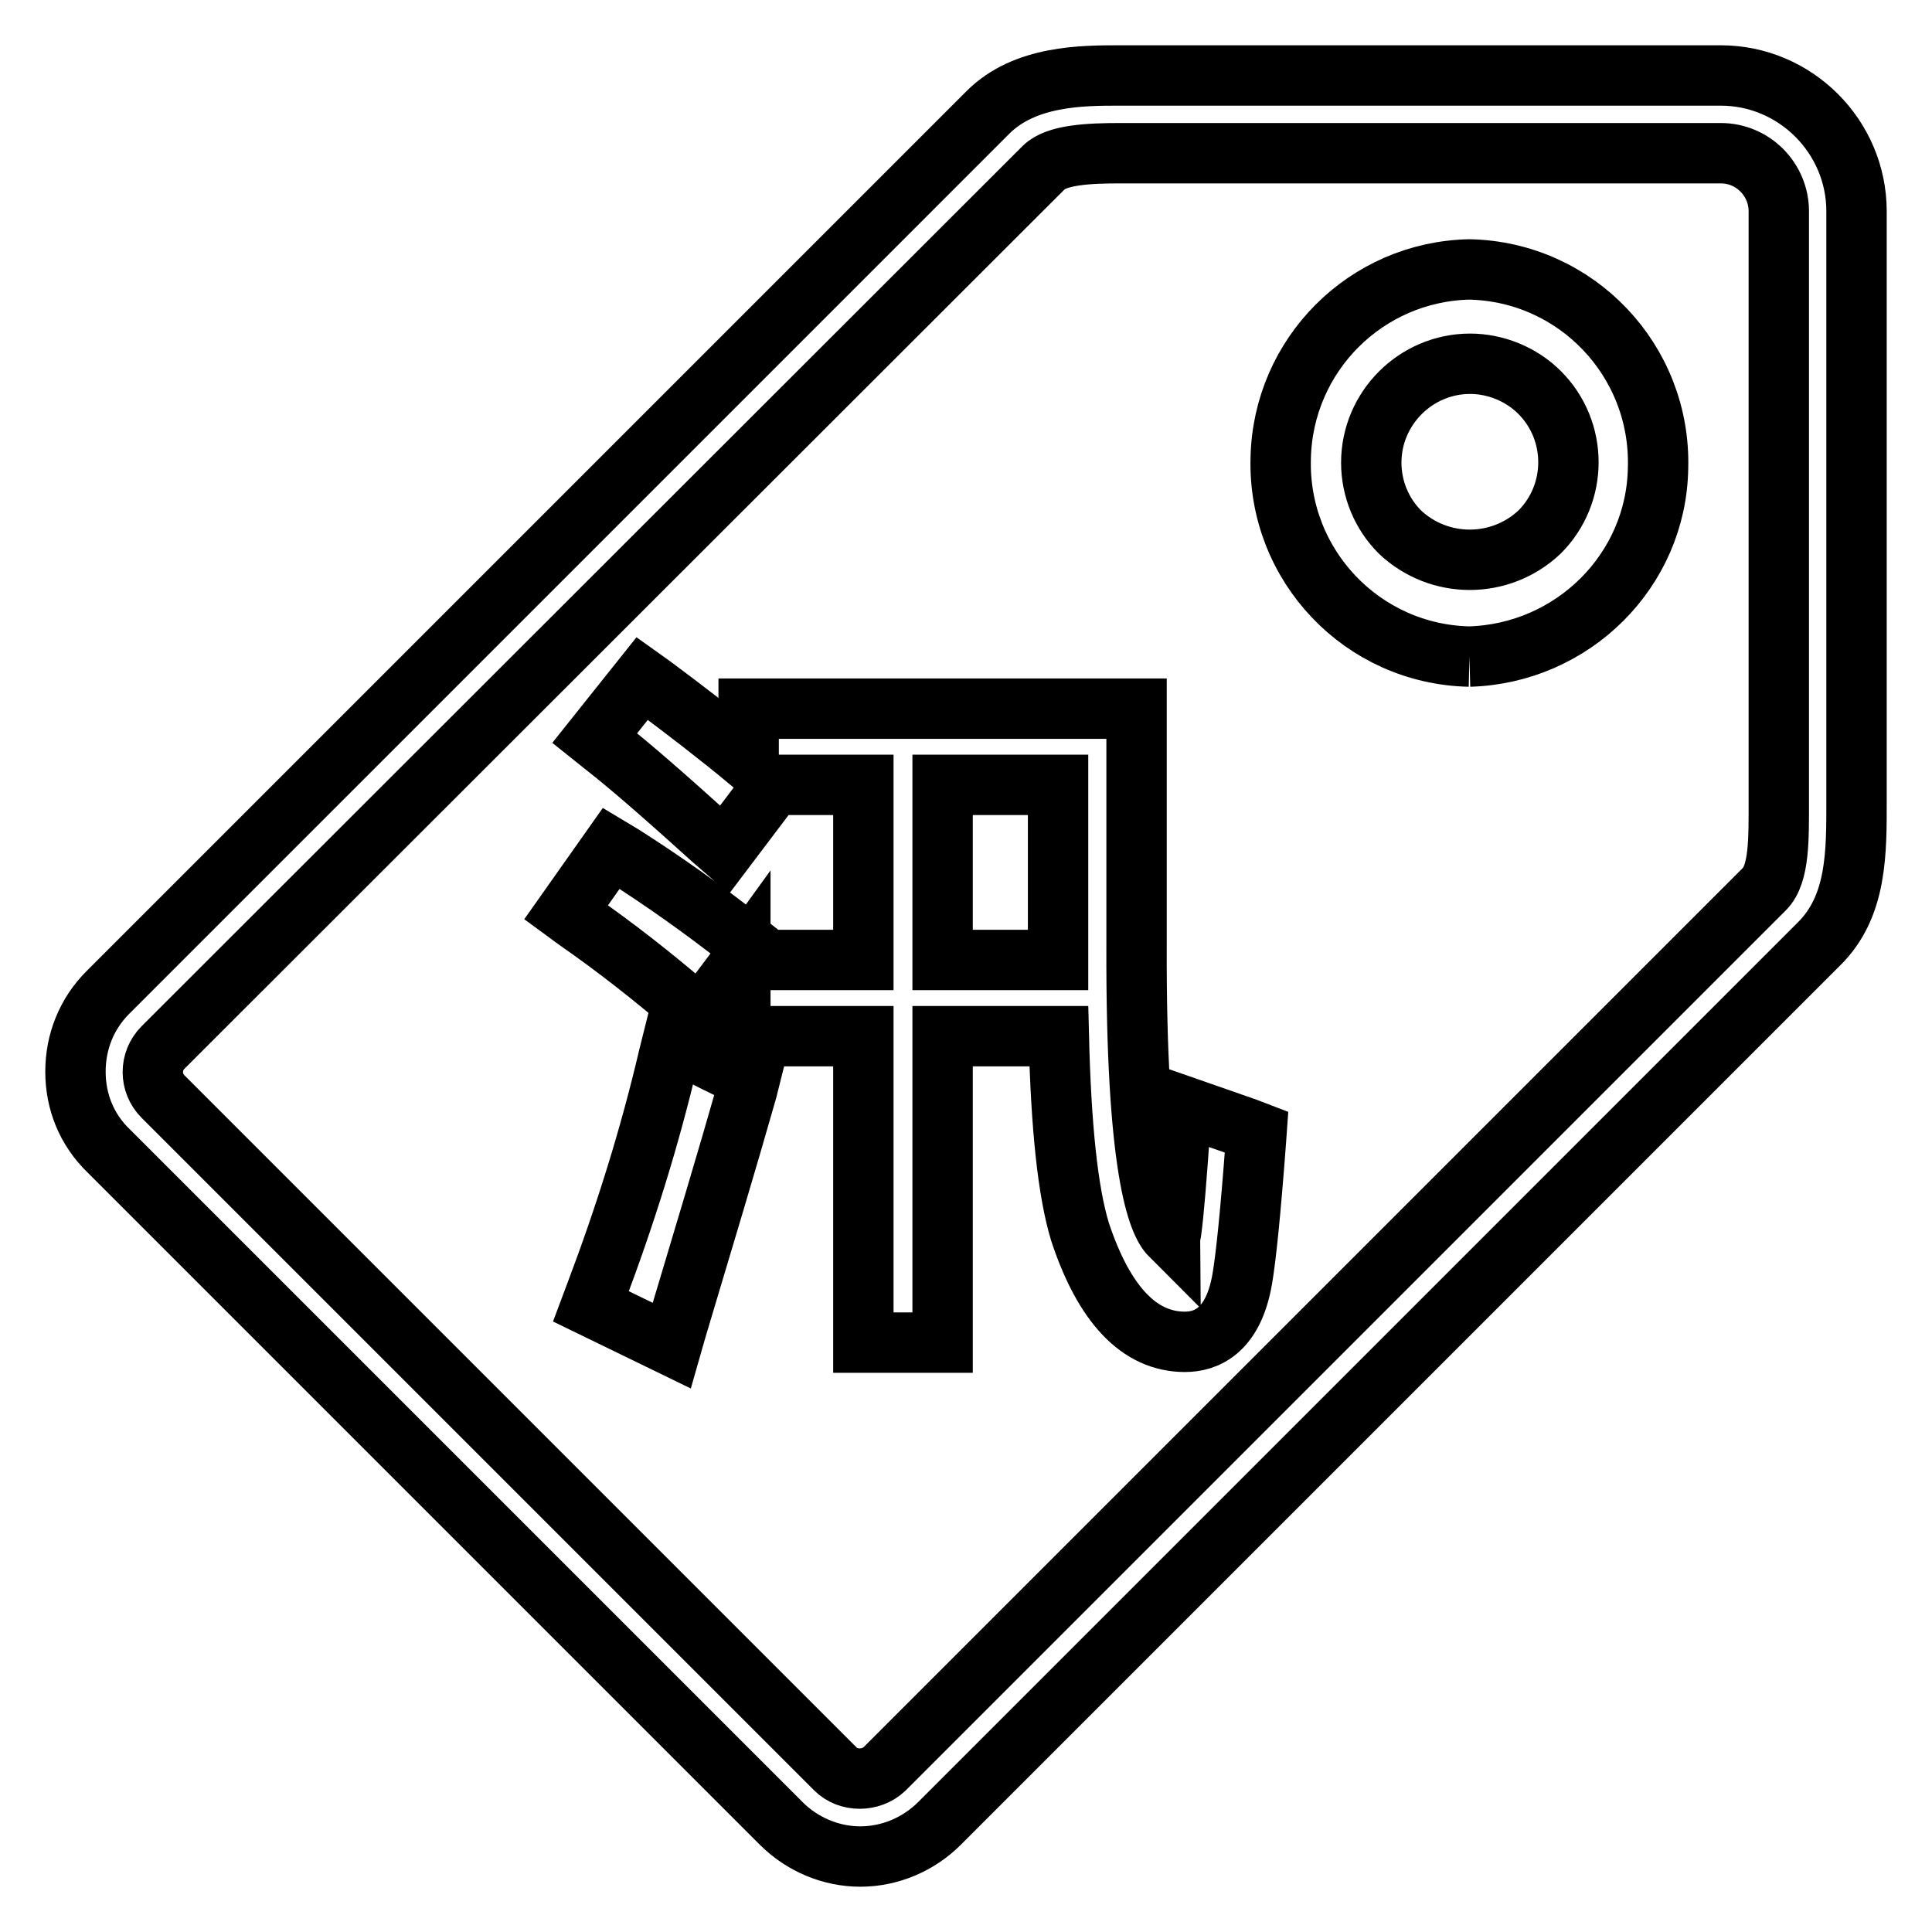
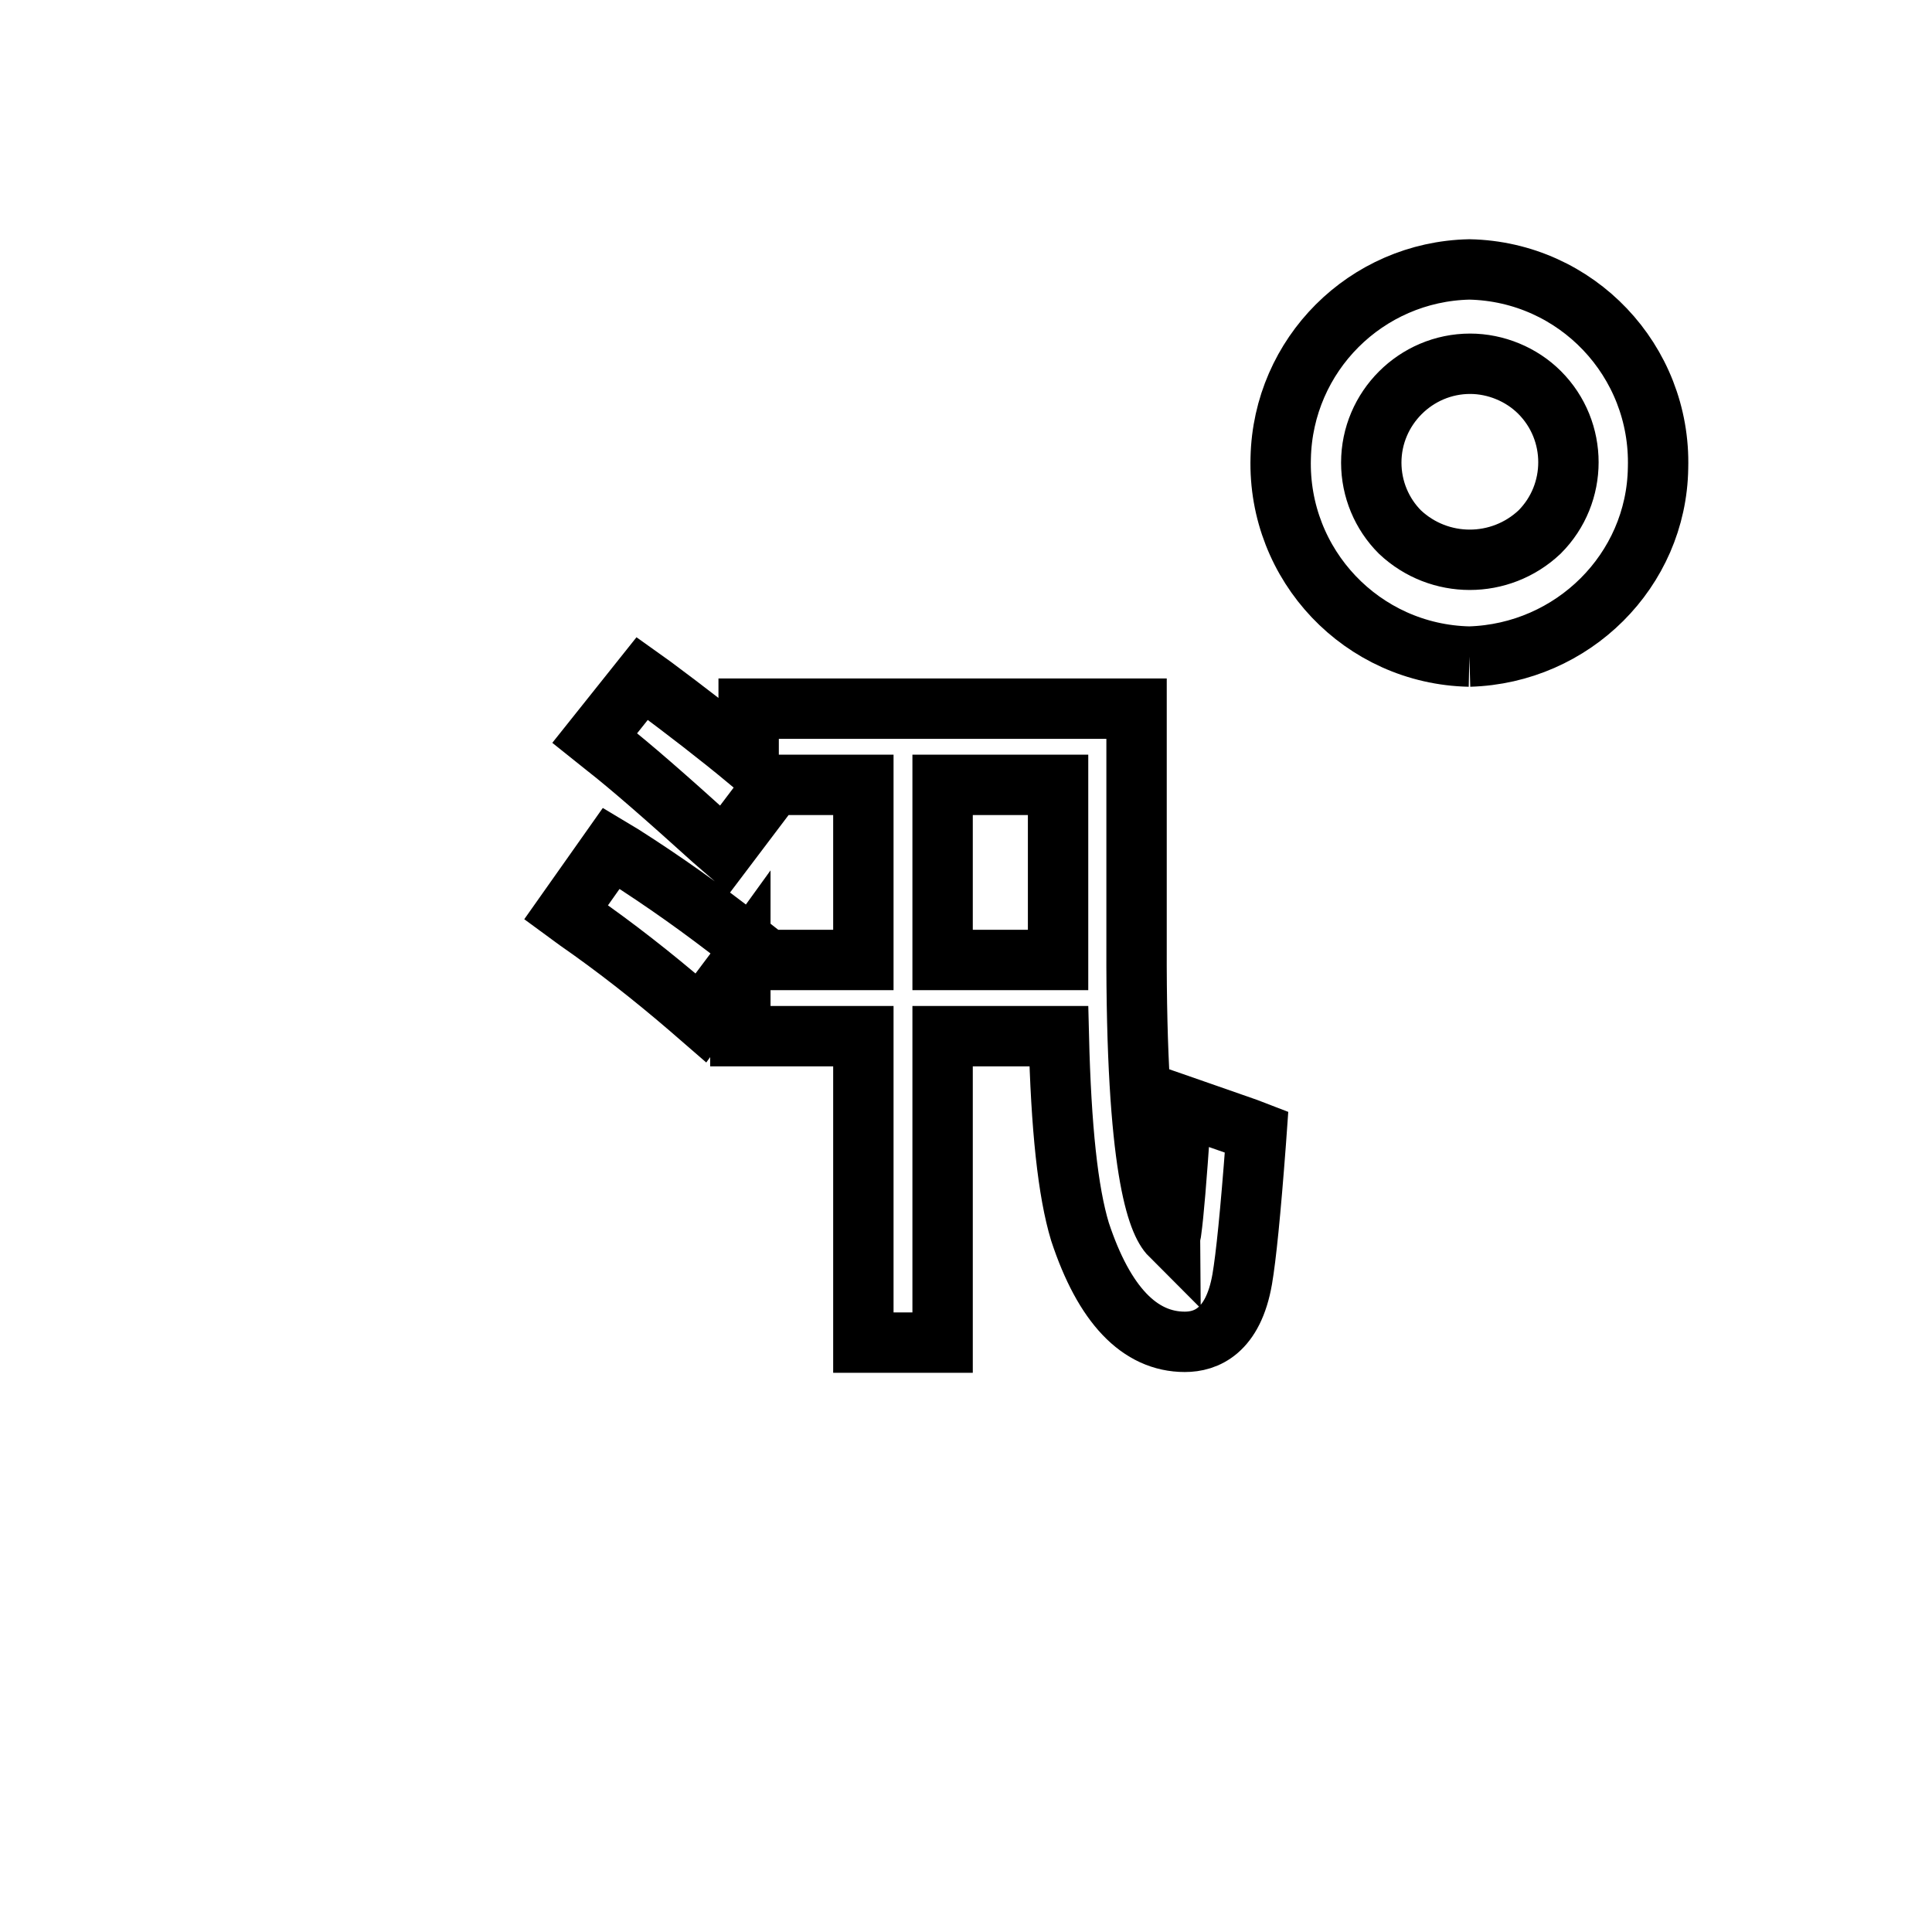
<svg xmlns="http://www.w3.org/2000/svg" version="1.1" x="0px" y="0px" viewBox="0 0 256 256" enable-background="new 0 0 256 256" xml:space="preserve">
  <g>
    <path stroke-width="8" fill-opacity="0" stroke="#000000" d="M194.7,87c-14.2-0.3-25.4-12.1-25-26.3c0.3-13.7,11.3-24.7,25-25c14.2,0.3,25.4,12.1,25,26.3 C219.5,75.6,208.4,86.6,194.7,87 M194.8,48.2c-7.2,0-13.1,5.9-13.1,13.1c0,3.5,1.4,6.8,3.8,9.2c5.2,4.9,13.3,4.9,18.5,0 c5.1-5.1,5.1-13.4,0-18.5C201.6,49.6,198.2,48.2,194.8,48.2" />
-     <path stroke-width="8" fill-opacity="0" stroke="#000000" d="M114,246c-3.9,0-7.7-1.6-10.5-4.4l-89.1-89.1C11.5,149.7,10,146,10,142c0-4,1.5-7.7,4.3-10.5L130.9,14.9 c4.9-4.9,12.5-4.9,17.5-4.9l3.3,0l76.3,0c9.9,0,18,8.1,18,18l0,76.3l0,1.7c0,6.9,0.1,14.1-5,19.1L124.5,241.6 C121.7,244.4,117.9,246,114,246 M148.5,20.3c-4.2,0-8.5,0.2-10.2,1.9L21.6,138.8c-1.8,1.8-1.8,4.7,0,6.5l89.1,89.1 c1.7,1.7,4.7,1.7,6.5,0l116.6-116.6c2-2,1.9-6.7,1.9-11.8l0-1.7l0-76.3c0-4.2-3.4-7.7-7.7-7.7h-76.4L148.5,20.3z" />
-     <path stroke-width="8" fill-opacity="0" stroke="#000000" d="M91.3,138.8l-2.1-1.2l-0.6,2.4c-2.5,10.7-5.8,21.2-9.7,31.5l-0.6,1.6l10.7,5.2l0.6-2.1 c3.5-11.7,6.7-22.3,9.4-31.8l0.4-1.6l-1.5-0.6C95.7,141.2,93.4,140.1,91.3,138.8z" />
    <path stroke-width="8" fill-opacity="0" stroke="#000000" d="M165.2,149.5l-6.3-2.2l-2.3-0.8l-0.2,2.4c-0.5,7.3-0.9,12.1-1.2,14.2c0,0.2-0.1,0.4-0.1,0.6 c-1.7-1.7-4.6-8.8-4.5-38.4V93.9H99.2v6.9c-4.1-3.4-8.4-6.7-12.7-9.9l-1.4-1l-6.3,7.9l1.5,1.2c3.2,2.5,7.9,6.6,14.2,12.3l1.5,1.3 l6.5-8.6h11.9v23.2H98.5l1.2-1.6l-1.4-1.1c-5.1-4-10.3-7.7-15.8-11.2l-1.5-0.9l-6,8.5l1.5,1.1c4.9,3.4,9.9,7.3,14.9,11.6l1.5,1.3 l5.2-7.2v9.6h16.3v40.6h10.5v-40.6h15.4c0.3,12.2,1.2,20.6,2.8,25.9c3.2,9.7,7.9,14.6,13.9,14.6c2.8,0,6.4-1.4,7.6-8.3 c0.5-2.9,1.1-8.8,1.8-18.1l0.1-1.4L165.2,149.5L165.2,149.5z M140.2,126.2v1h-15.3V104h15.3V126.2L140.2,126.2z" />
  </g>
</svg>